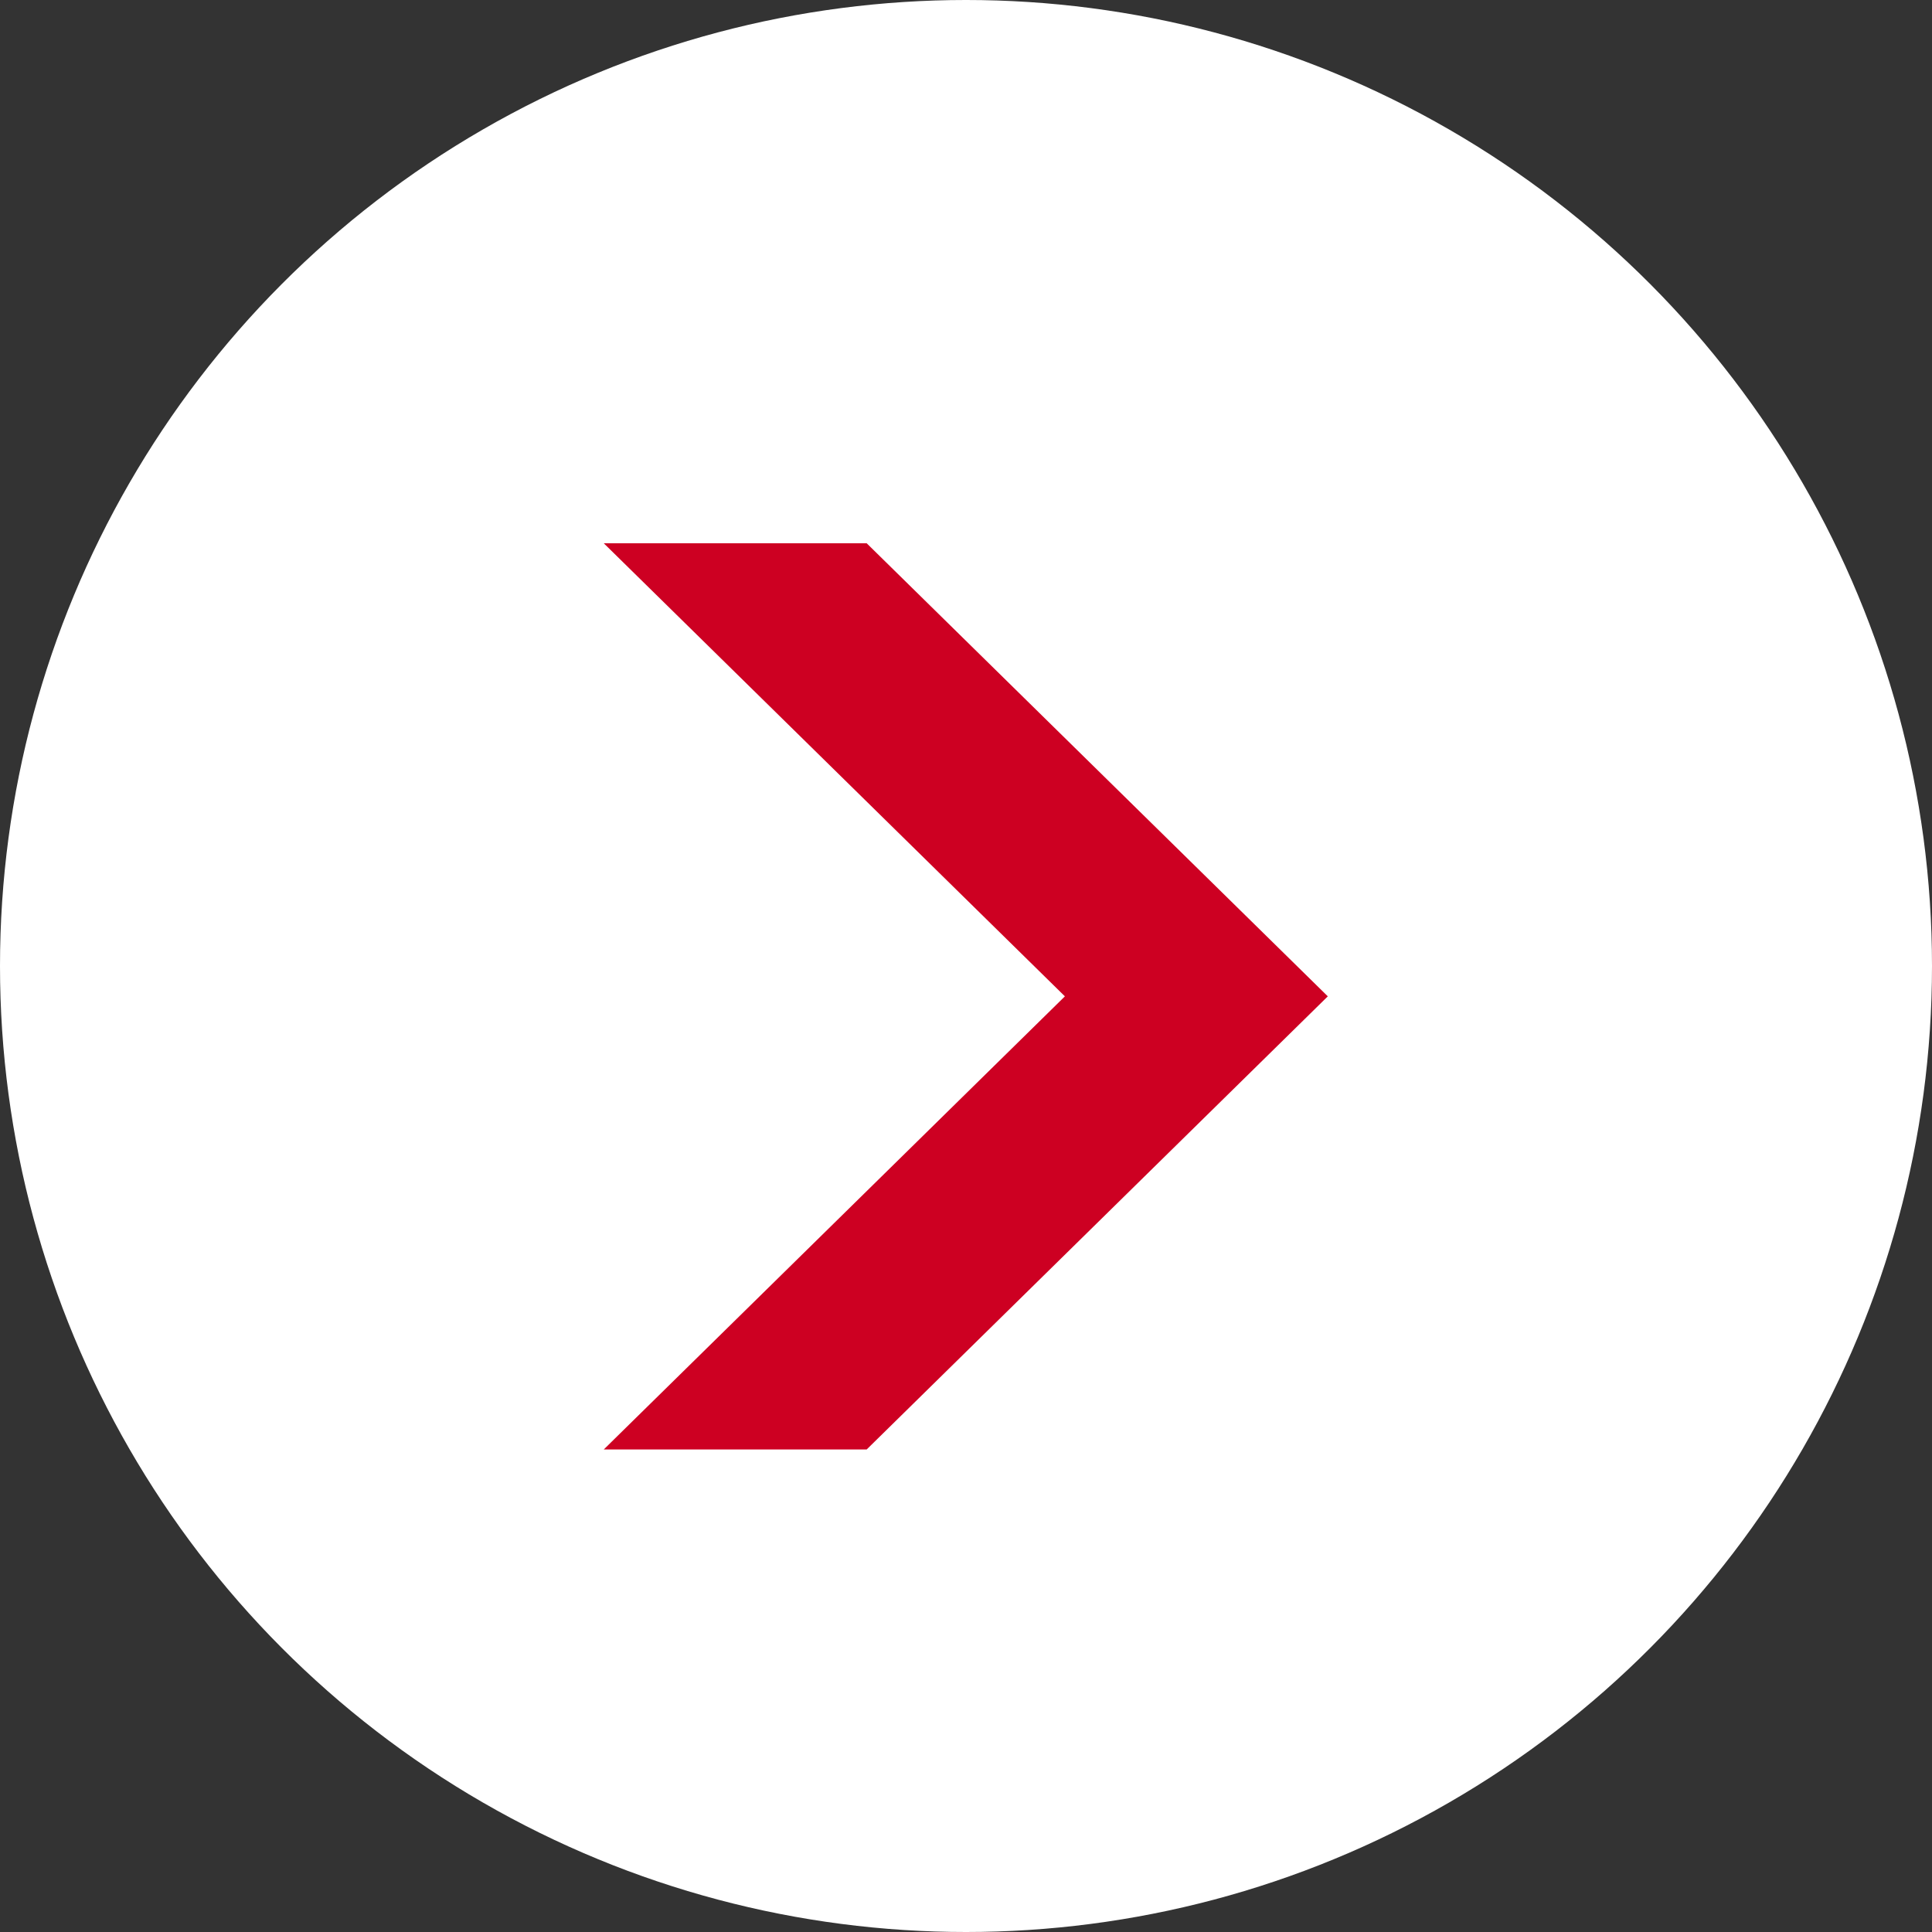
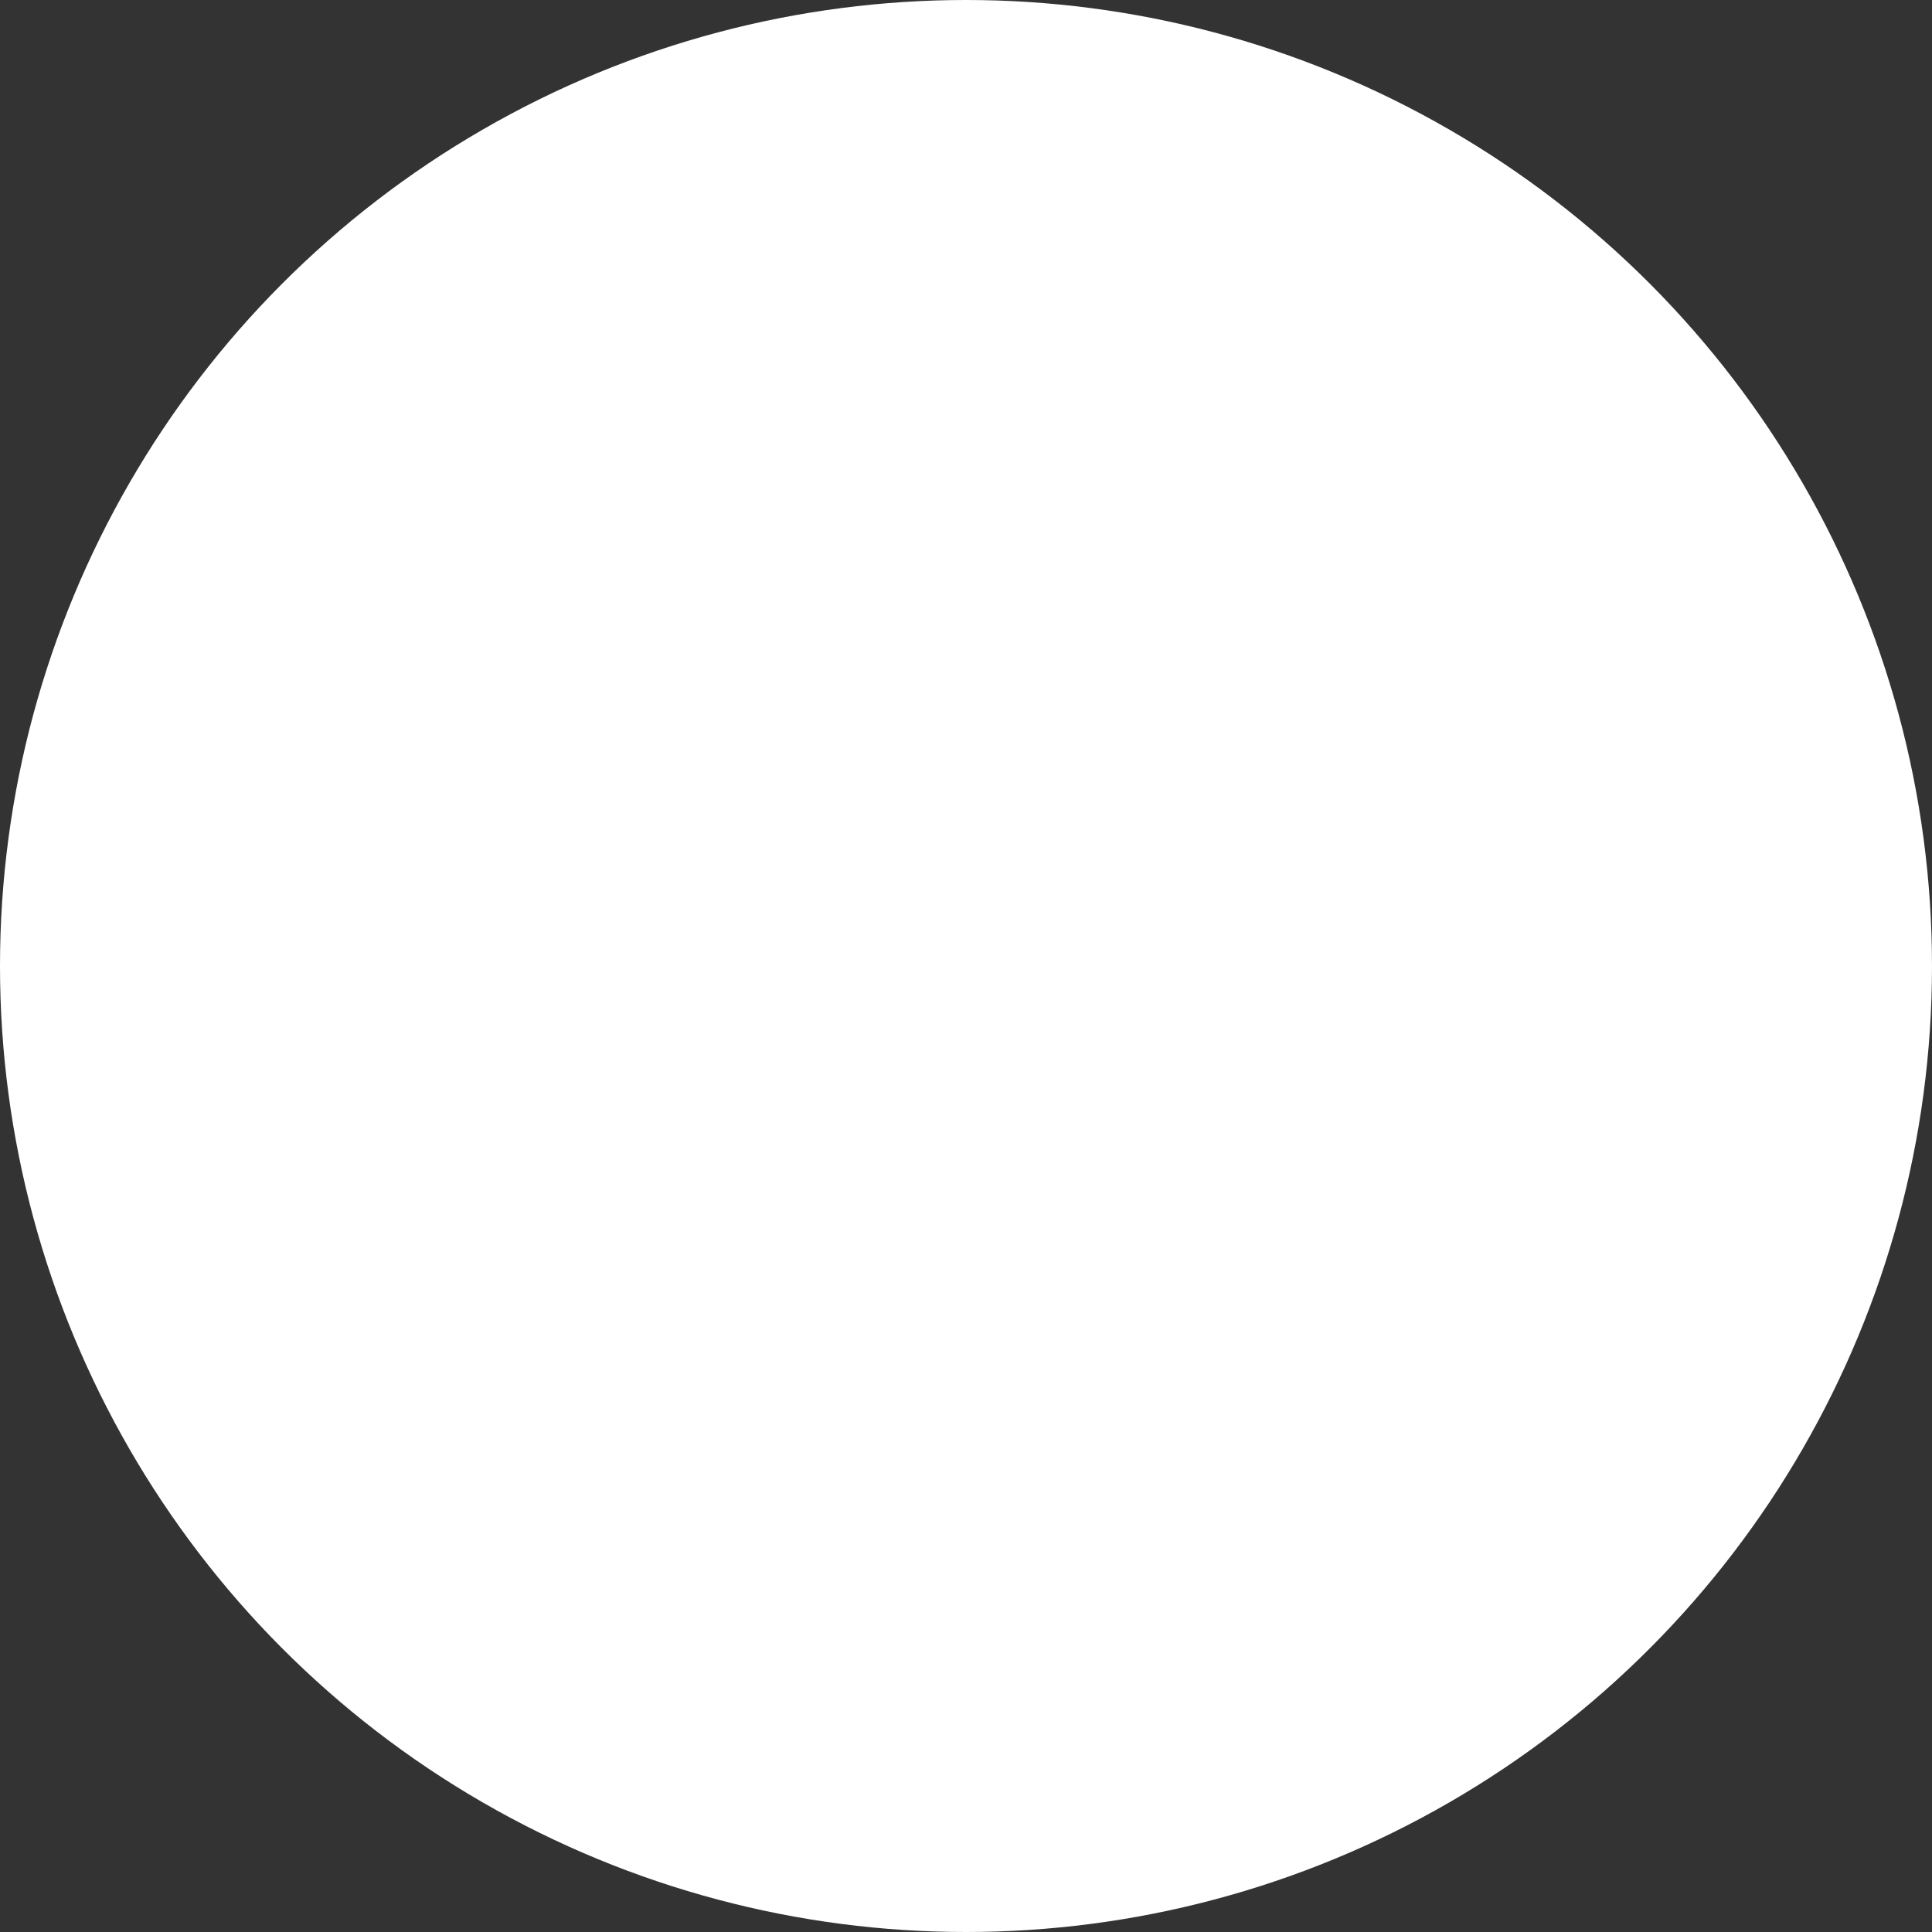
<svg xmlns="http://www.w3.org/2000/svg" width="48" height="48" viewBox="0 0 48 48" fill="none">
  <rect x="0" y="0" width="48" height="48" fill="#333333" stroke="none" />
  <circle cx="24" cy="24" r="24" fill="white" />
  <g clip-path="url(#clip0_6008_6587)">
    <g clip-path="url(#clip1_6008_6587)">
      <g clip-path="url(#clip2_6008_6587)">
        <path d="M21.532 36.012H15L26.457 24.754L15 13.497H21.532L32.989 24.754L21.532 36.012Z" fill="#CD0022" />
      </g>
    </g>
  </g>
  <defs>
    <clipPath id="clip0_6008_6587">
      <rect width="32" height="32" fill="white" transform="translate(8 8)" />
    </clipPath>
    <clipPath id="clip1_6008_6587">
-       <rect width="32" height="32" fill="white" transform="translate(8 8)" />
-     </clipPath>
+       </clipPath>
    <clipPath id="clip2_6008_6587">
      <rect width="36" height="36" fill="white" transform="translate(6 6)" />
    </clipPath>
  </defs>
</svg>